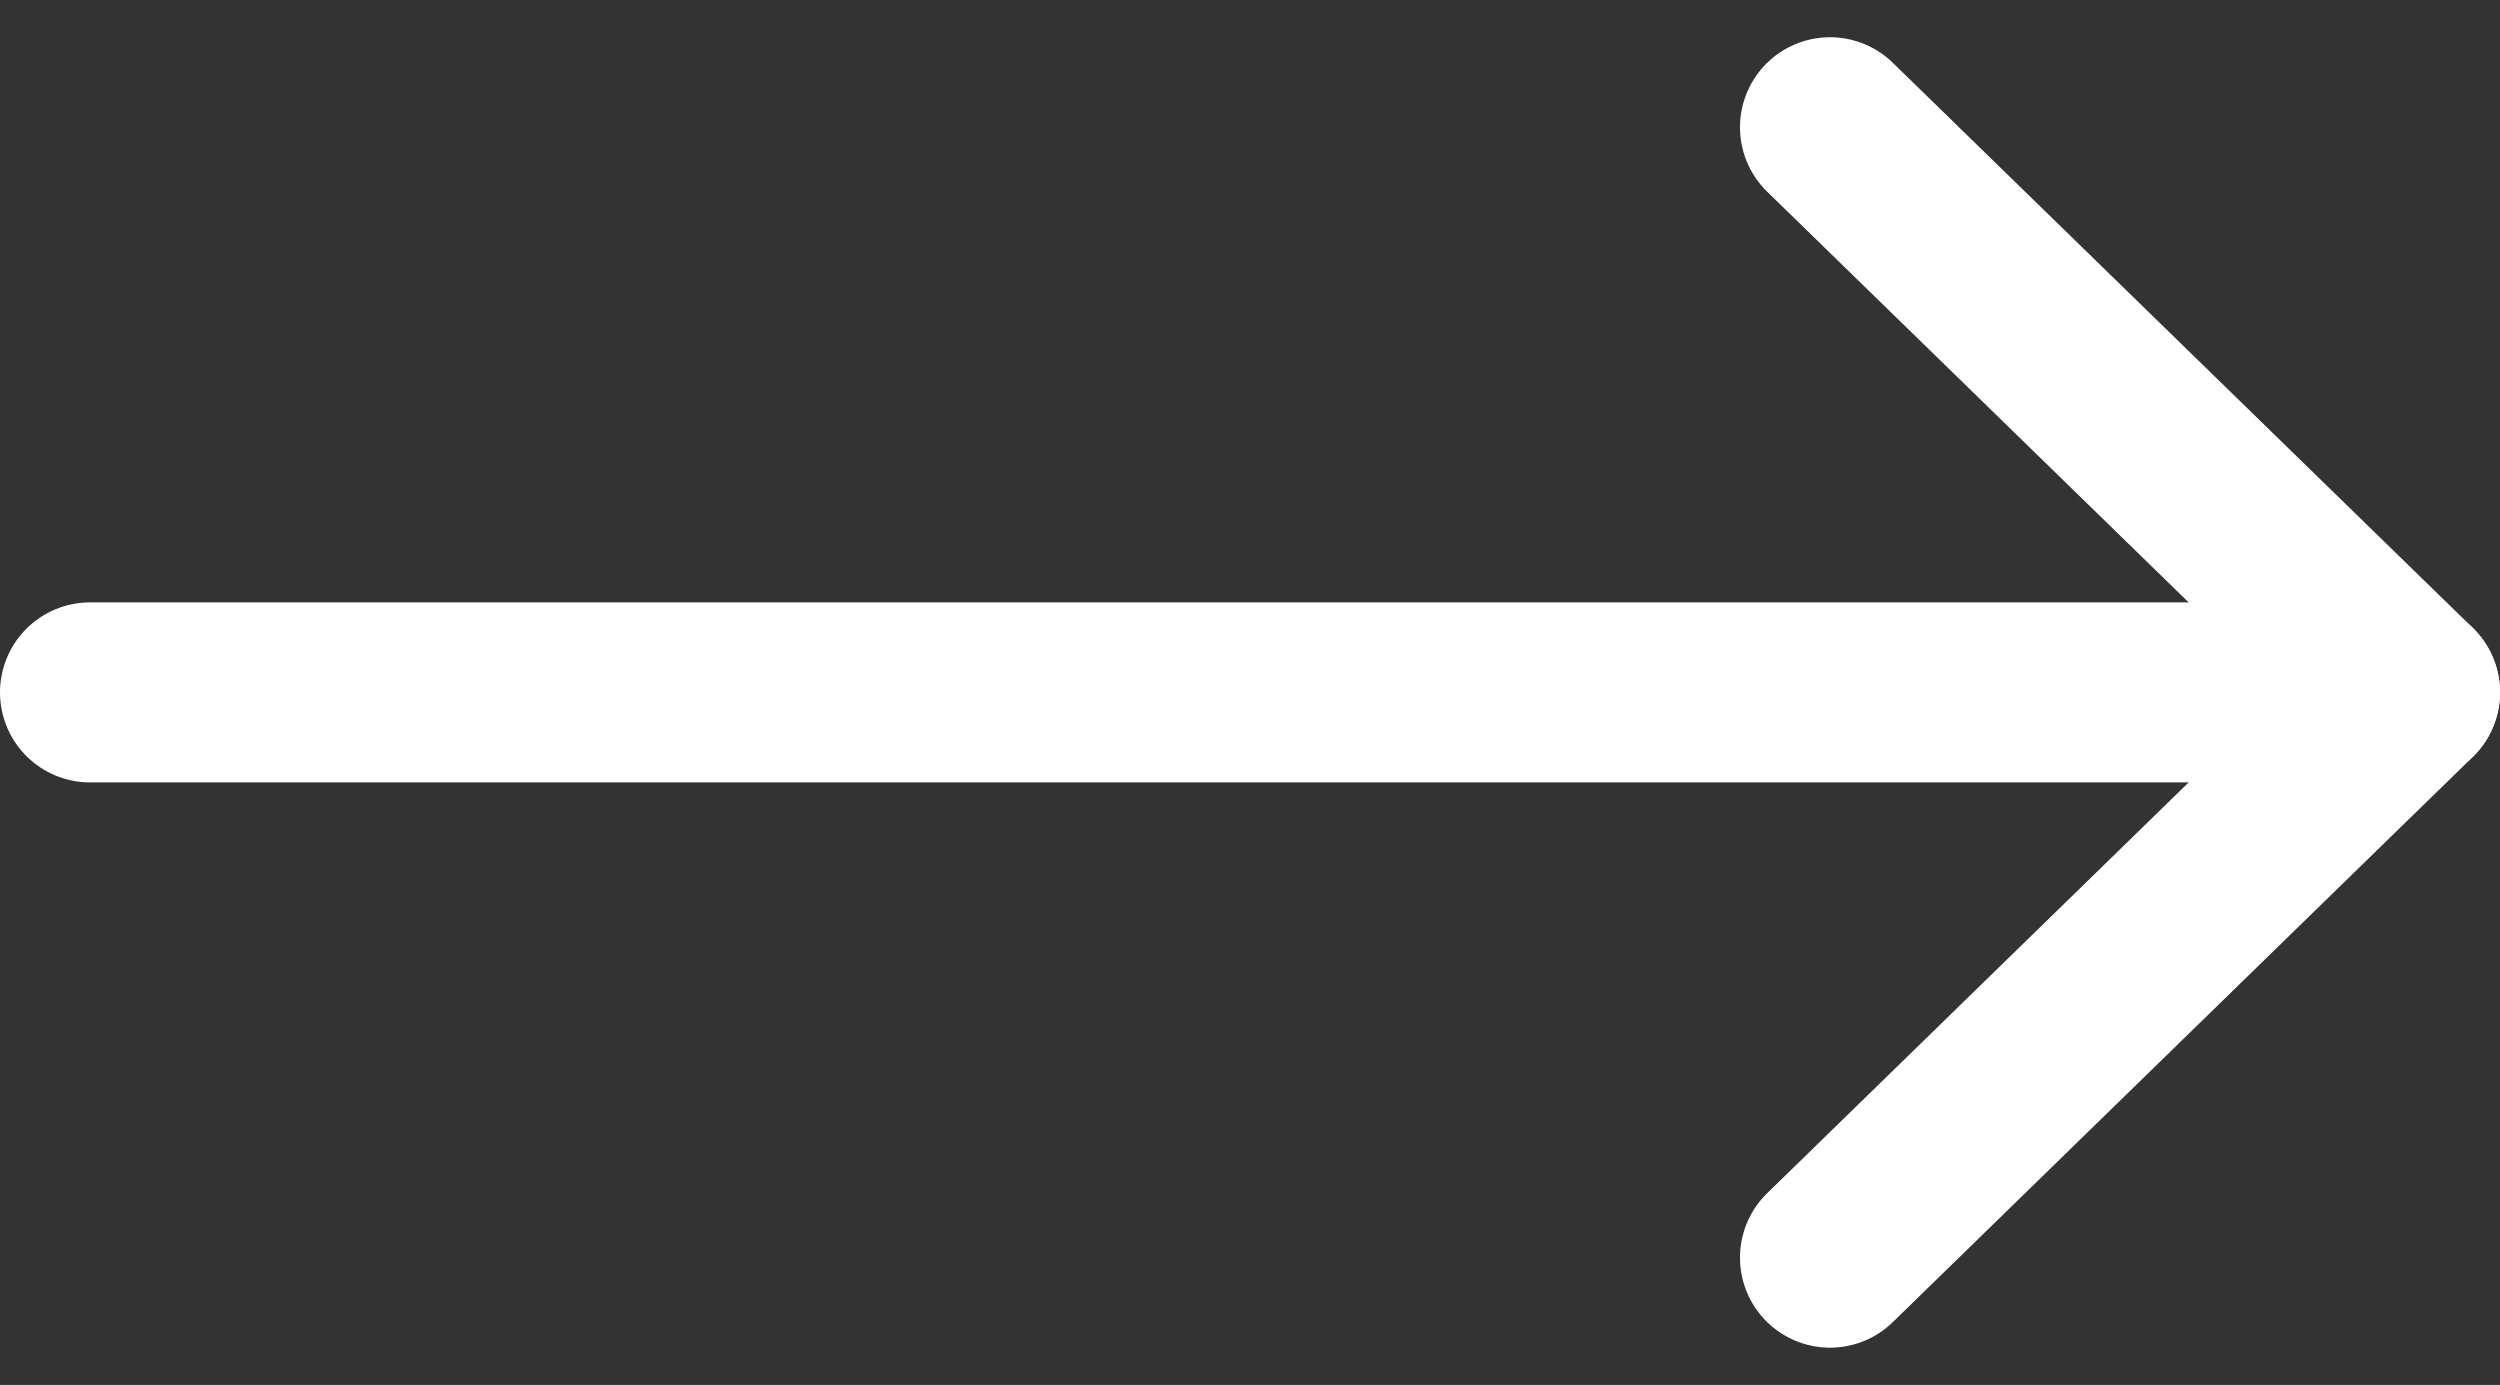
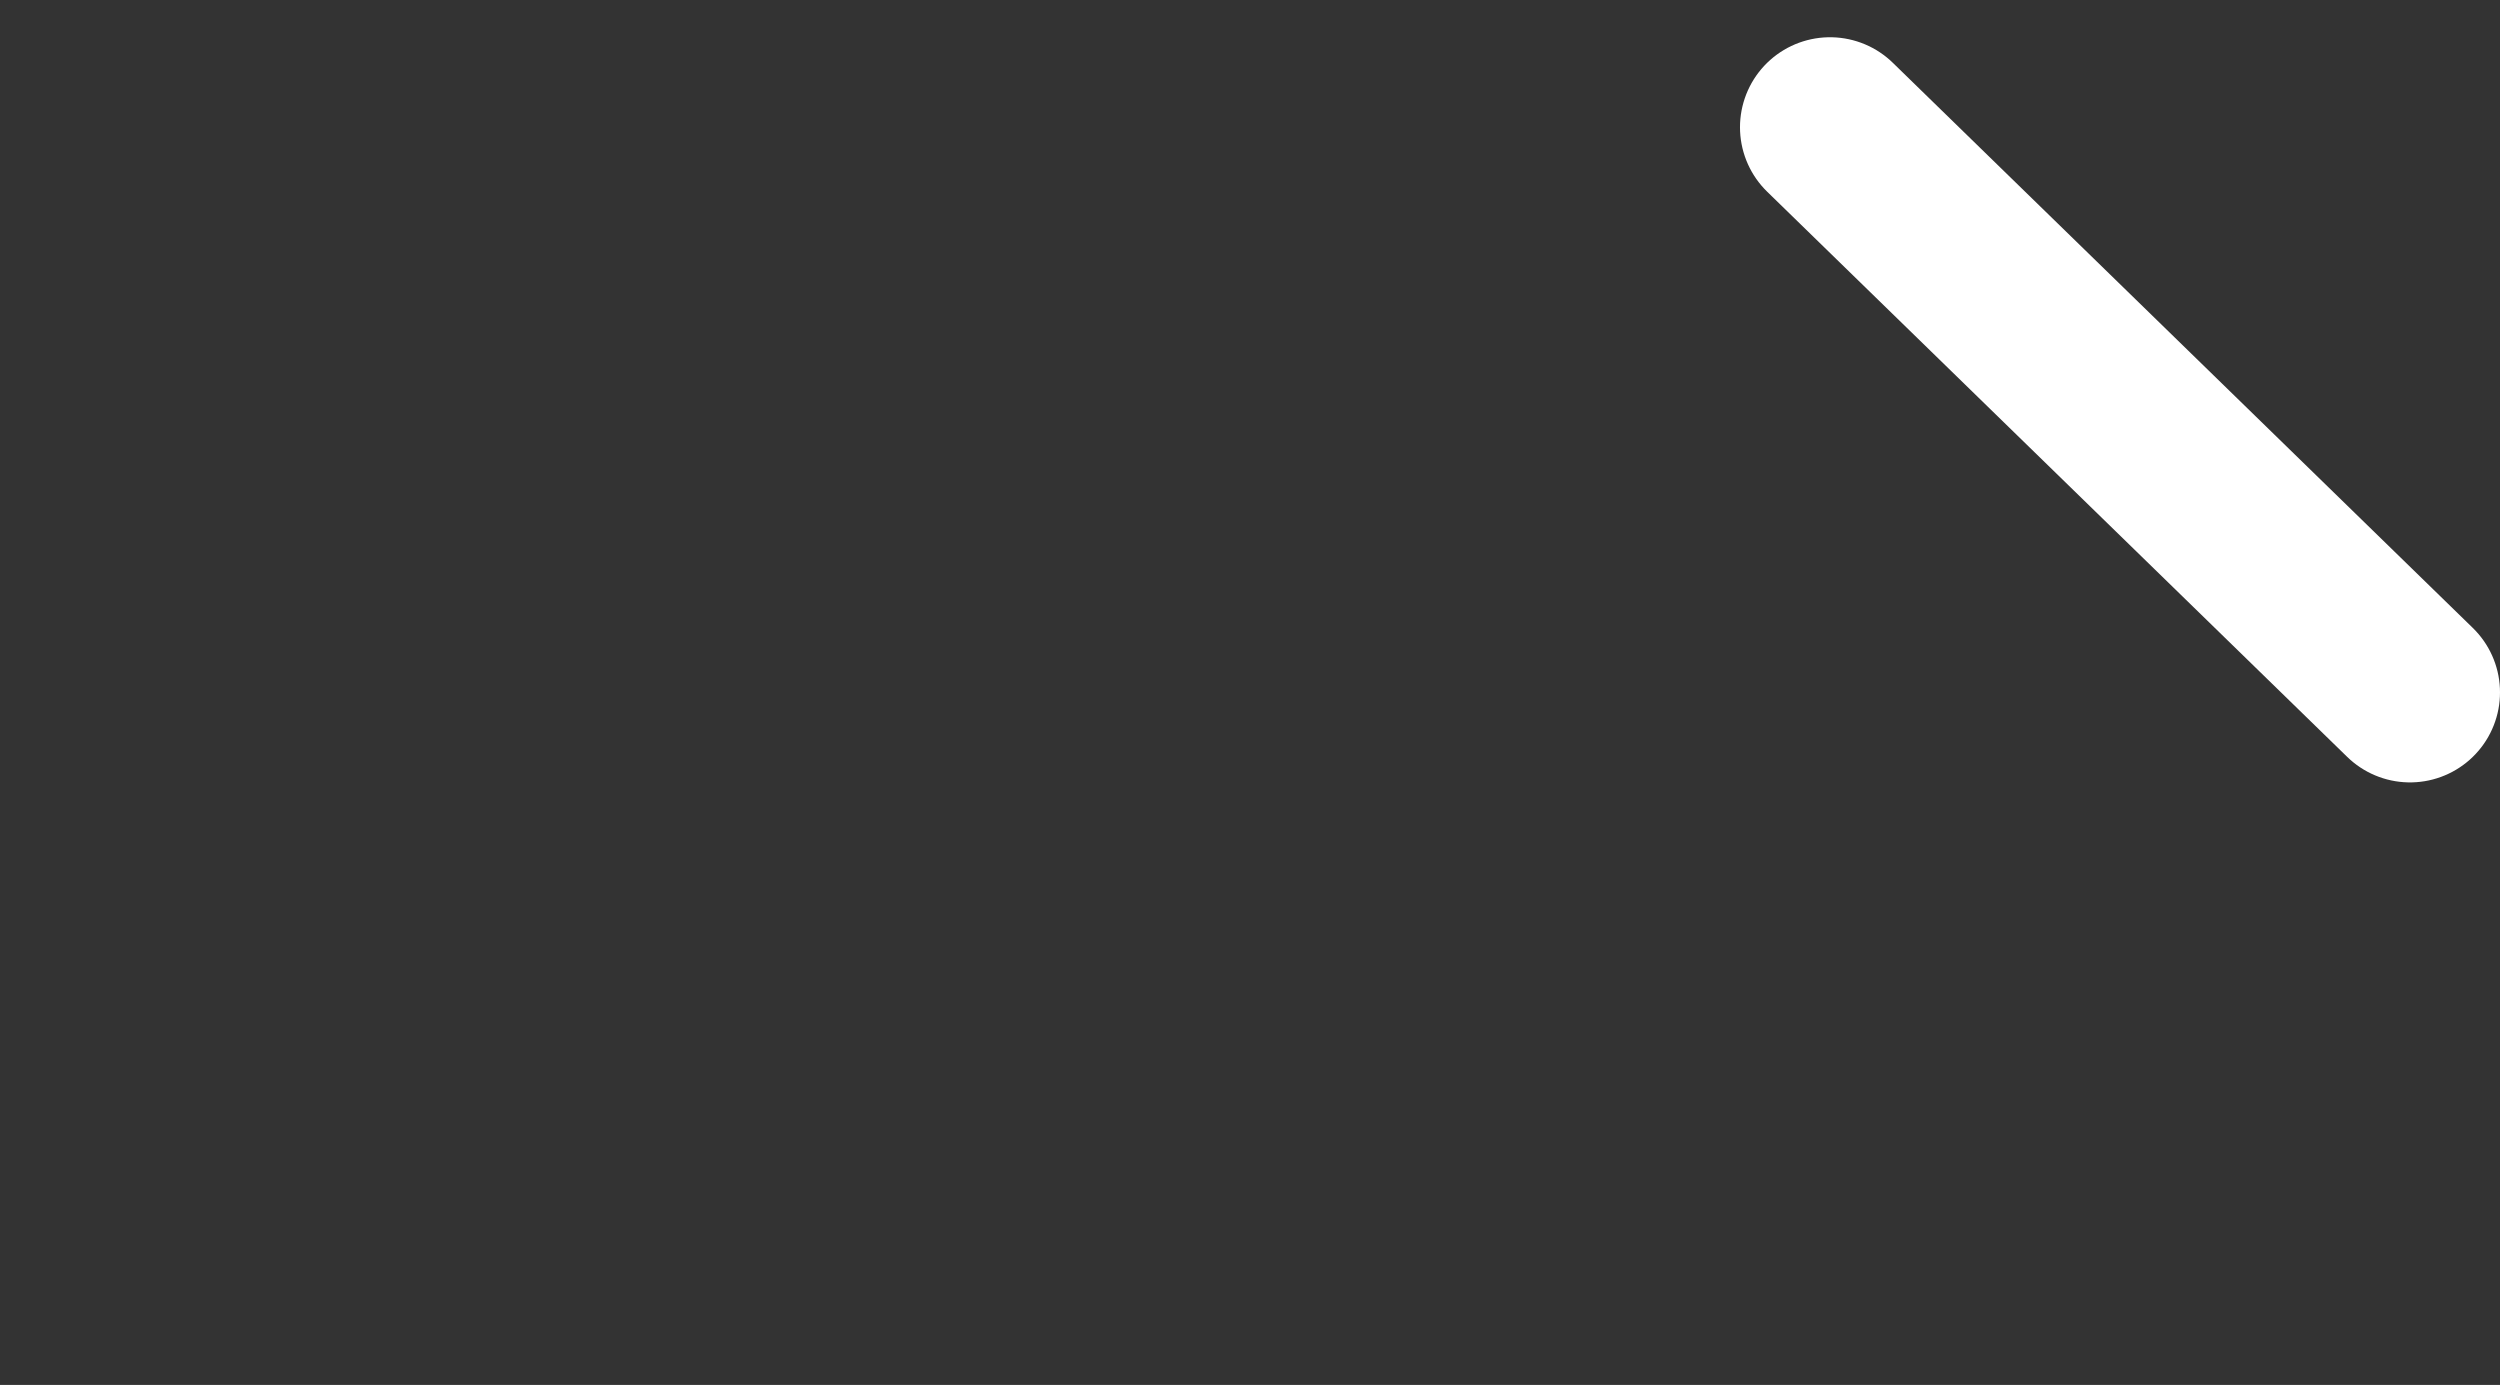
<svg xmlns="http://www.w3.org/2000/svg" width="22.22" height="12.309" viewBox="0 0 22.22 12.309">
  <rect x="0" y="0" width="22.22" height="12.309" fill="#333333" stroke="none" />
  <g id="SVG" transform="translate(0.8 1.131)">
-     <path id="Vector" d="M12,0l5.155,5.023L12,10.047" transform="translate(3.465)" fill="none" stroke="#fff" stroke-linecap="round" stroke-linejoin="round" stroke-width="1.6" />
-     <path id="Vector-2" data-name="Vector" d="M20.62,4H0" transform="translate(0 1.023)" fill="none" stroke="#fff" stroke-linecap="round" stroke-linejoin="round" stroke-width="1.6" />
+     <path id="Vector" d="M12,0l5.155,5.023" transform="translate(3.465)" fill="none" stroke="#fff" stroke-linecap="round" stroke-linejoin="round" stroke-width="1.6" />
  </g>
</svg>